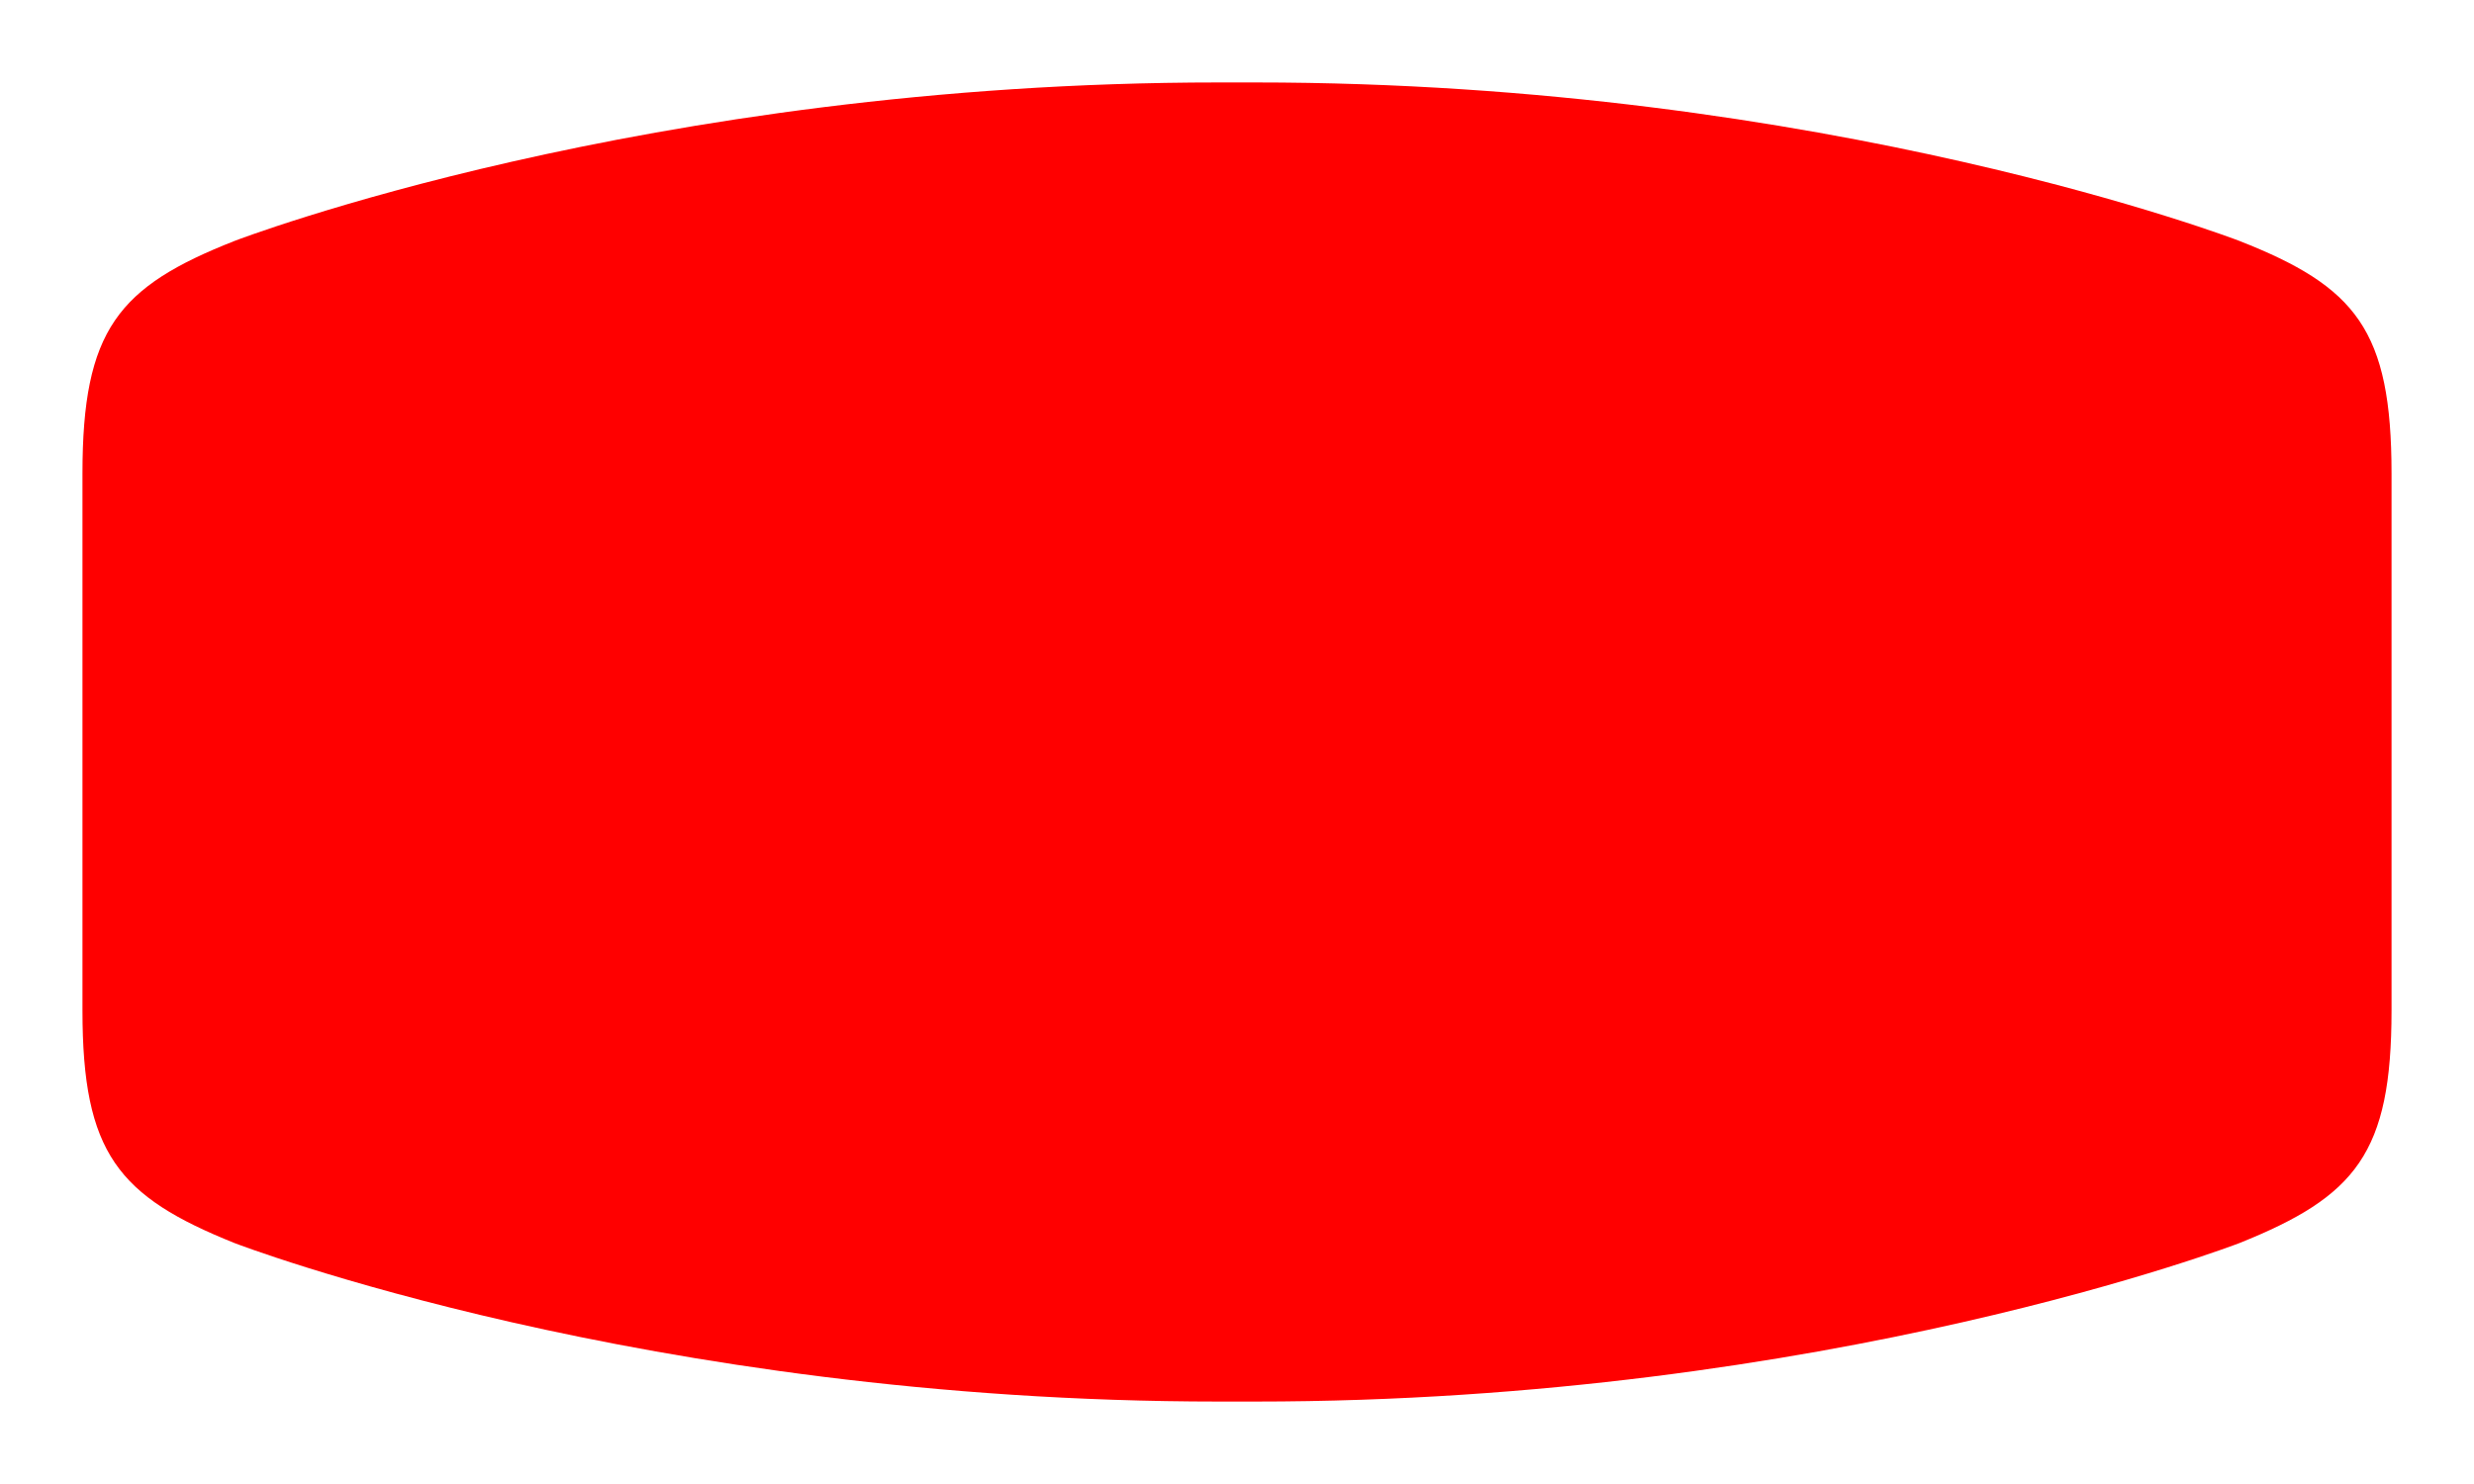
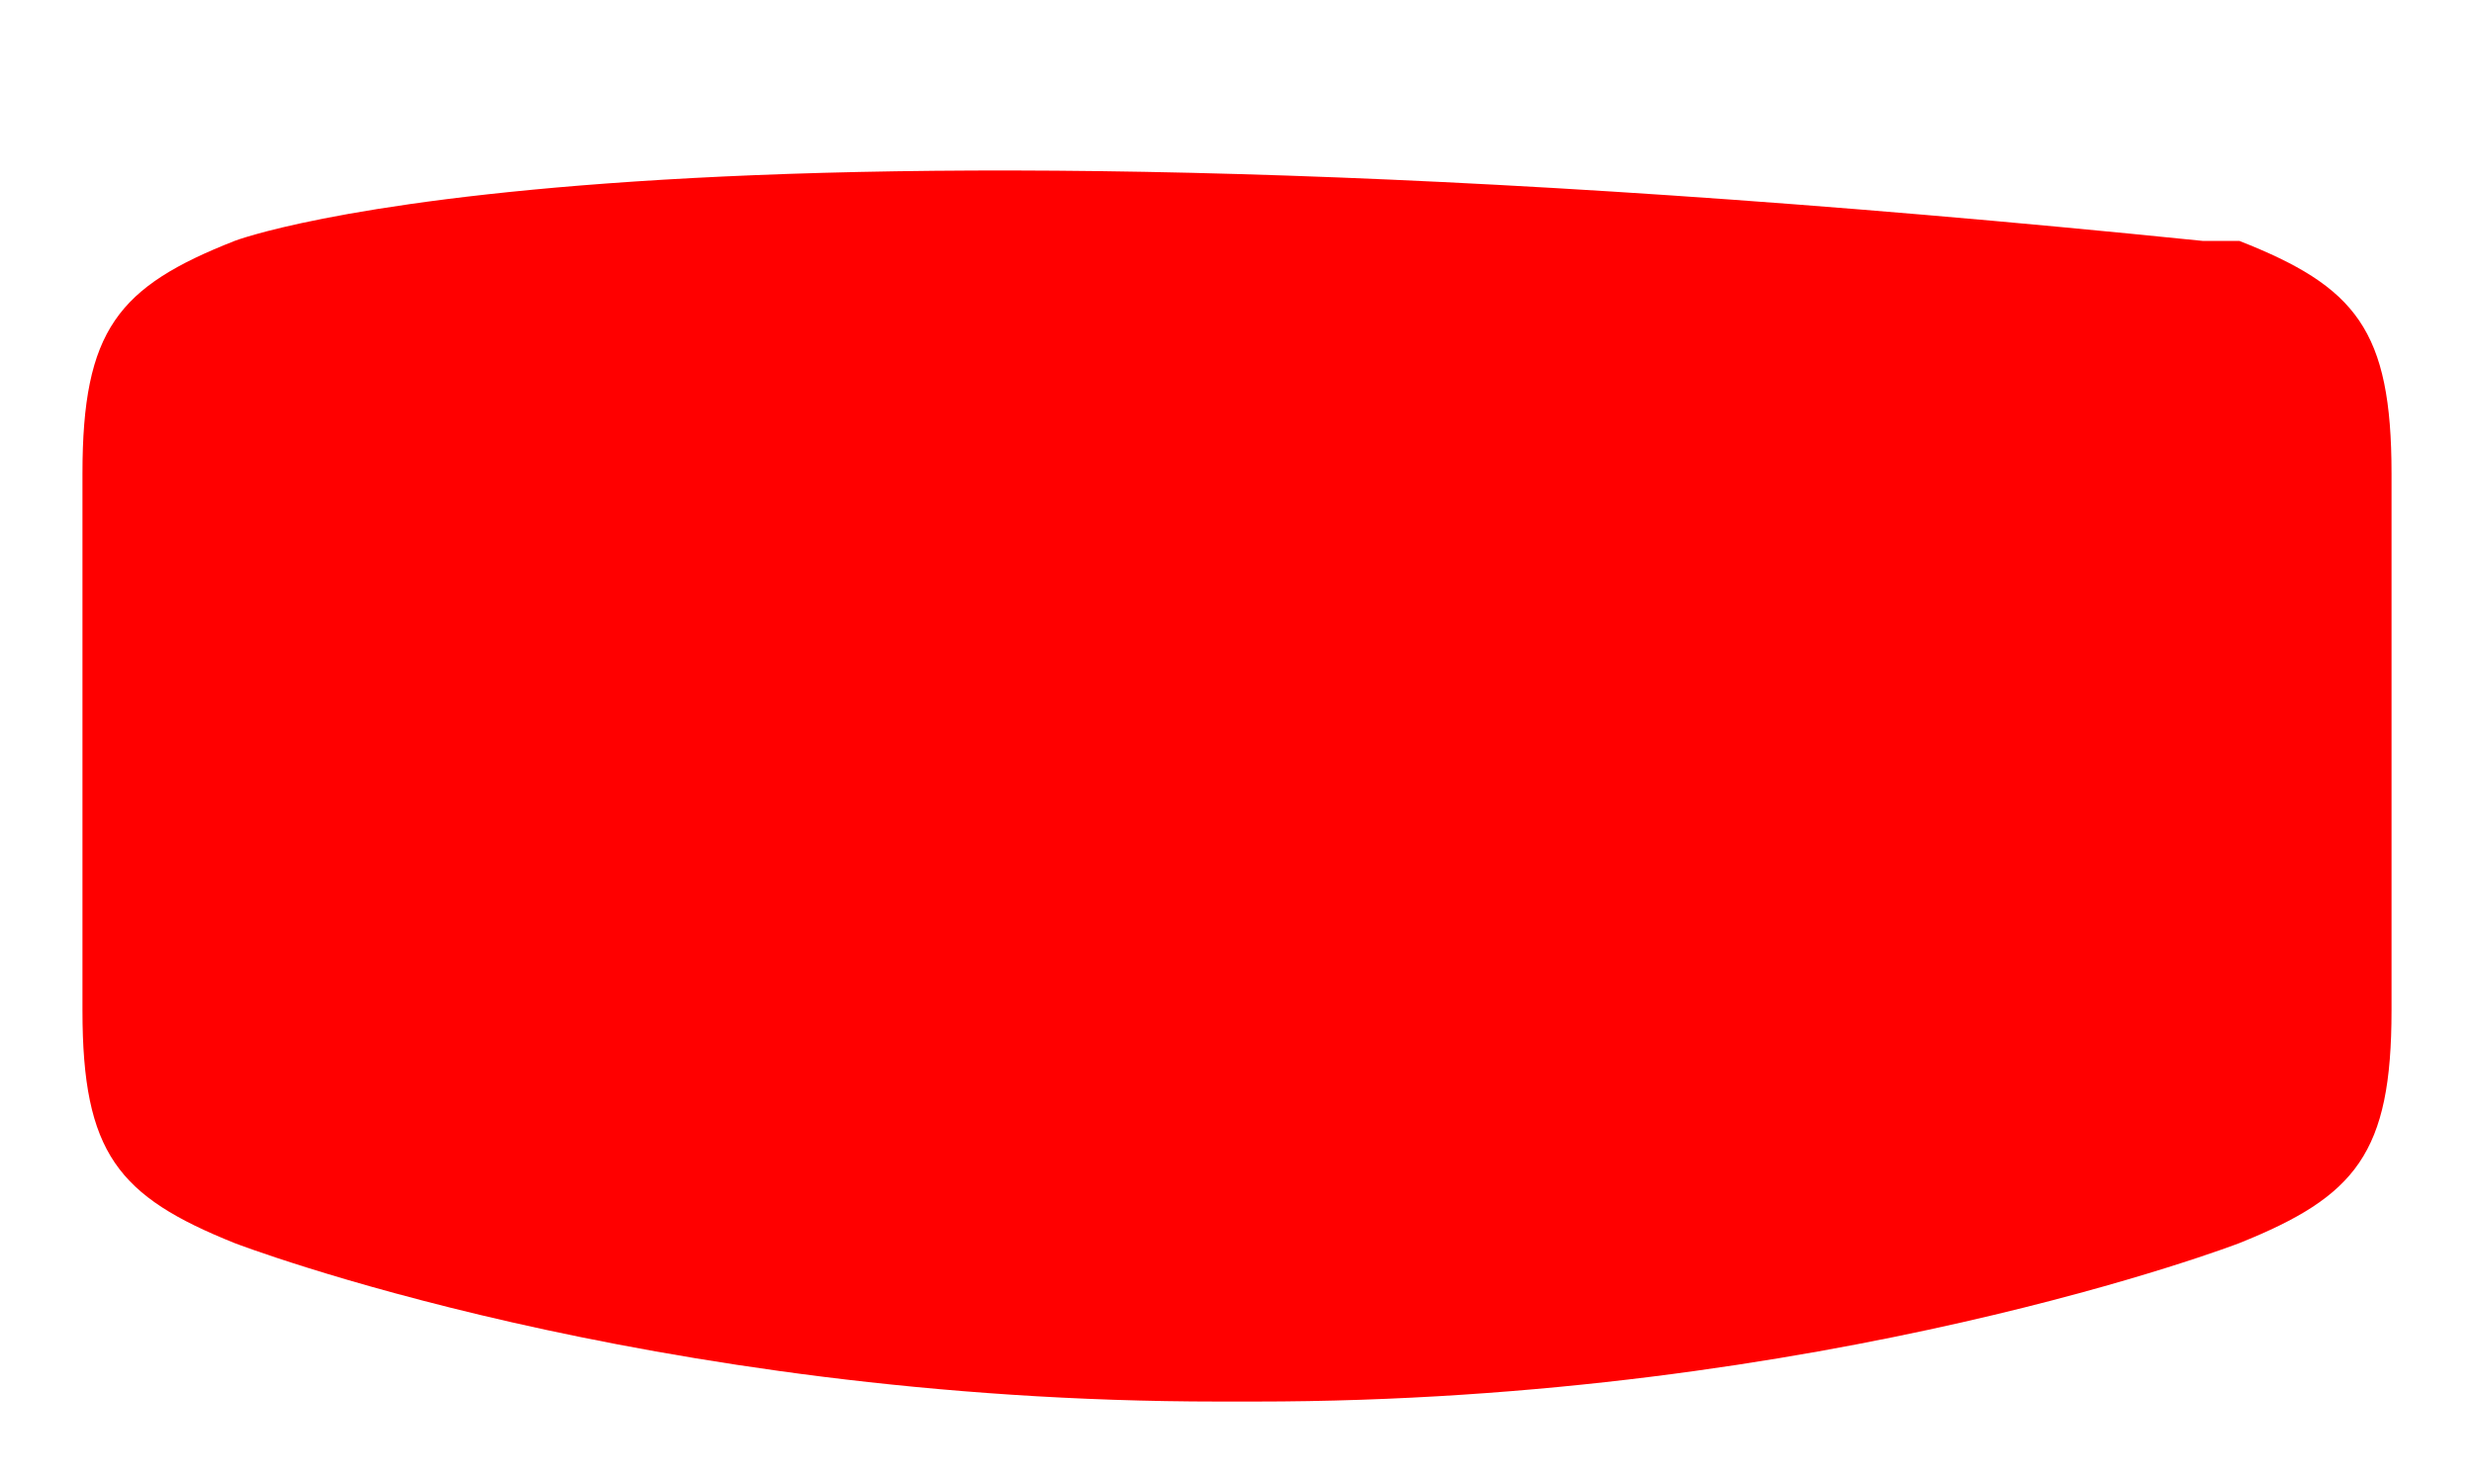
<svg xmlns="http://www.w3.org/2000/svg" version="1.1" id="Layer_1" x="0px" y="0px" viewBox="0 0 270 162" style="enable-background:new 0 0 270 162;" xml:space="preserve">
  <style type="text/css">
	.st0{fill:#FF0000;}
</style>
-   <path class="st0" d="M244.4,26.3c0,0-44.9-17.3-107.4-17.3c-0.7,0-1.3,0-2,0c-0.7,0-1.3,0-2,0C70.5,9,25.6,26.3,25.6,26.3  C12.9,31.3,9,36,9,51.7V81v29.3c0,15.6,3.9,20.3,16.6,25.4c0,0,44.9,17.3,107.4,17.3c0.7,0,1.3,0,2,0c0.7,0,1.3,0,2,0  c62.5,0,107.4-17.3,107.4-17.3c12.7-5.1,16.6-9.8,16.6-25.4V81v0V51.7C261,36,257.1,31.3,244.4,26.3" />
+   <path class="st0" d="M244.4,26.3c-0.7,0-1.3,0-2,0c-0.7,0-1.3,0-2,0C70.5,9,25.6,26.3,25.6,26.3  C12.9,31.3,9,36,9,51.7V81v29.3c0,15.6,3.9,20.3,16.6,25.4c0,0,44.9,17.3,107.4,17.3c0.7,0,1.3,0,2,0c0.7,0,1.3,0,2,0  c62.5,0,107.4-17.3,107.4-17.3c12.7-5.1,16.6-9.8,16.6-25.4V81v0V51.7C261,36,257.1,31.3,244.4,26.3" />
</svg>